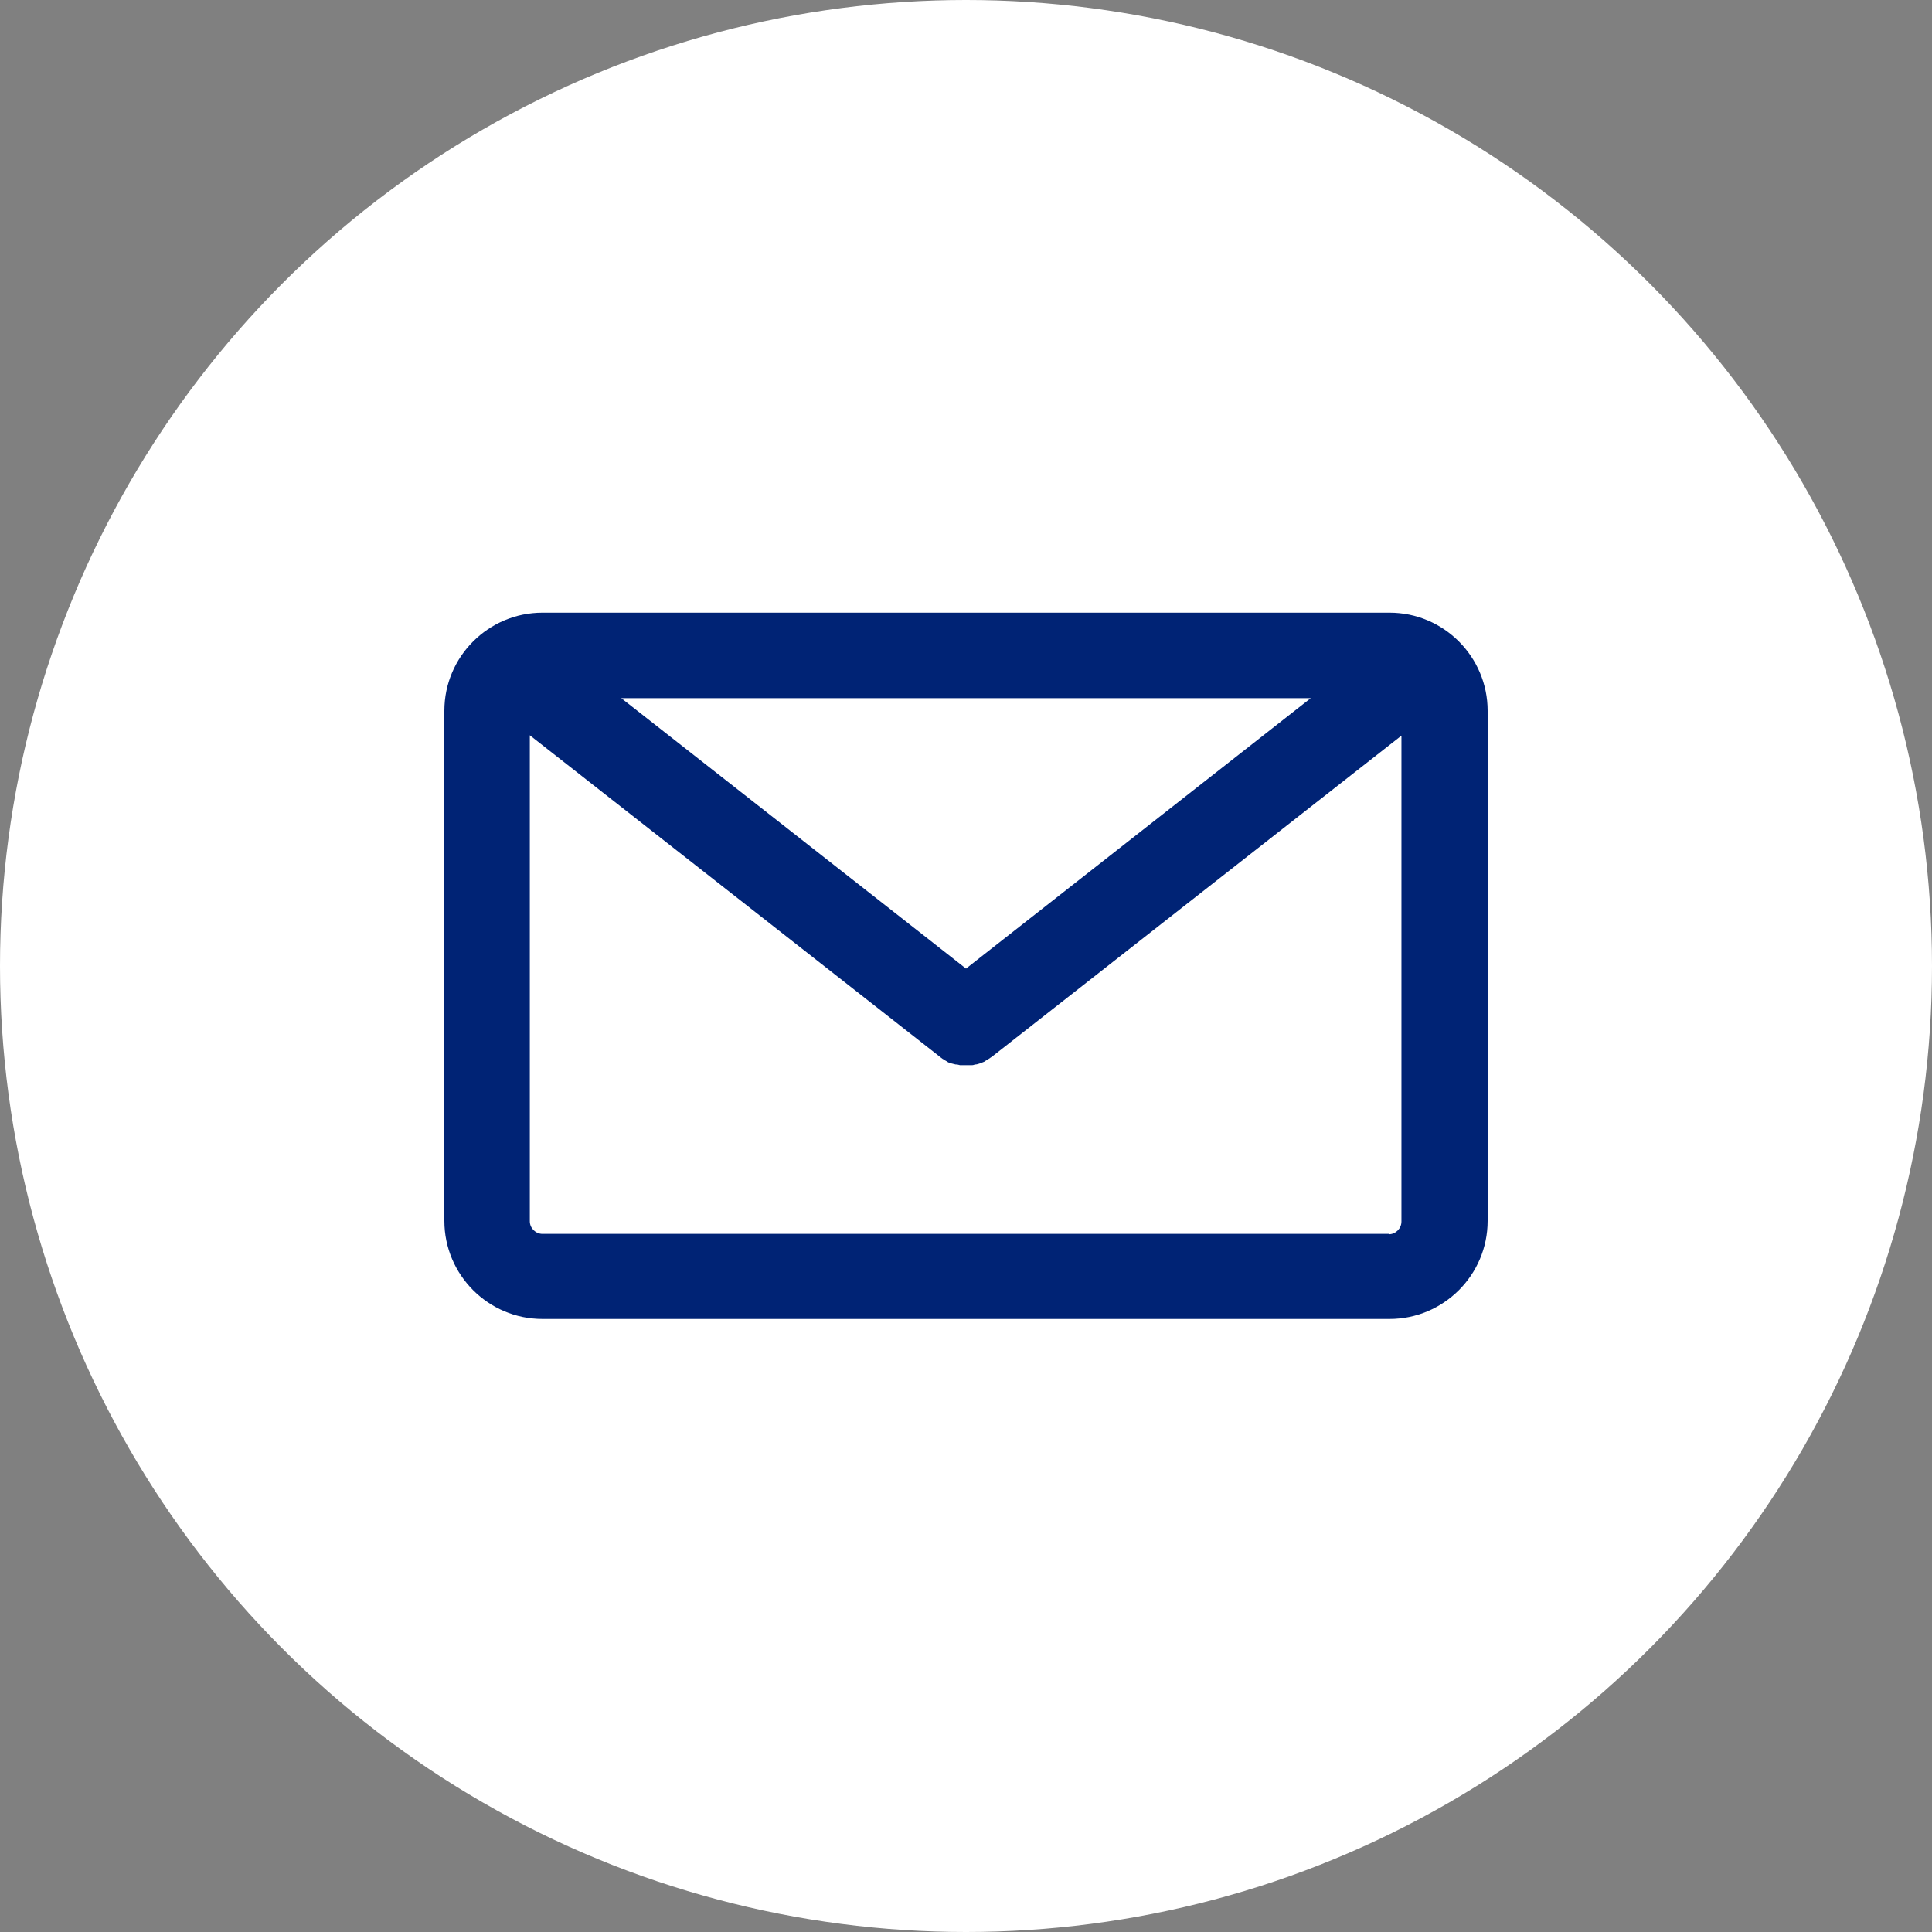
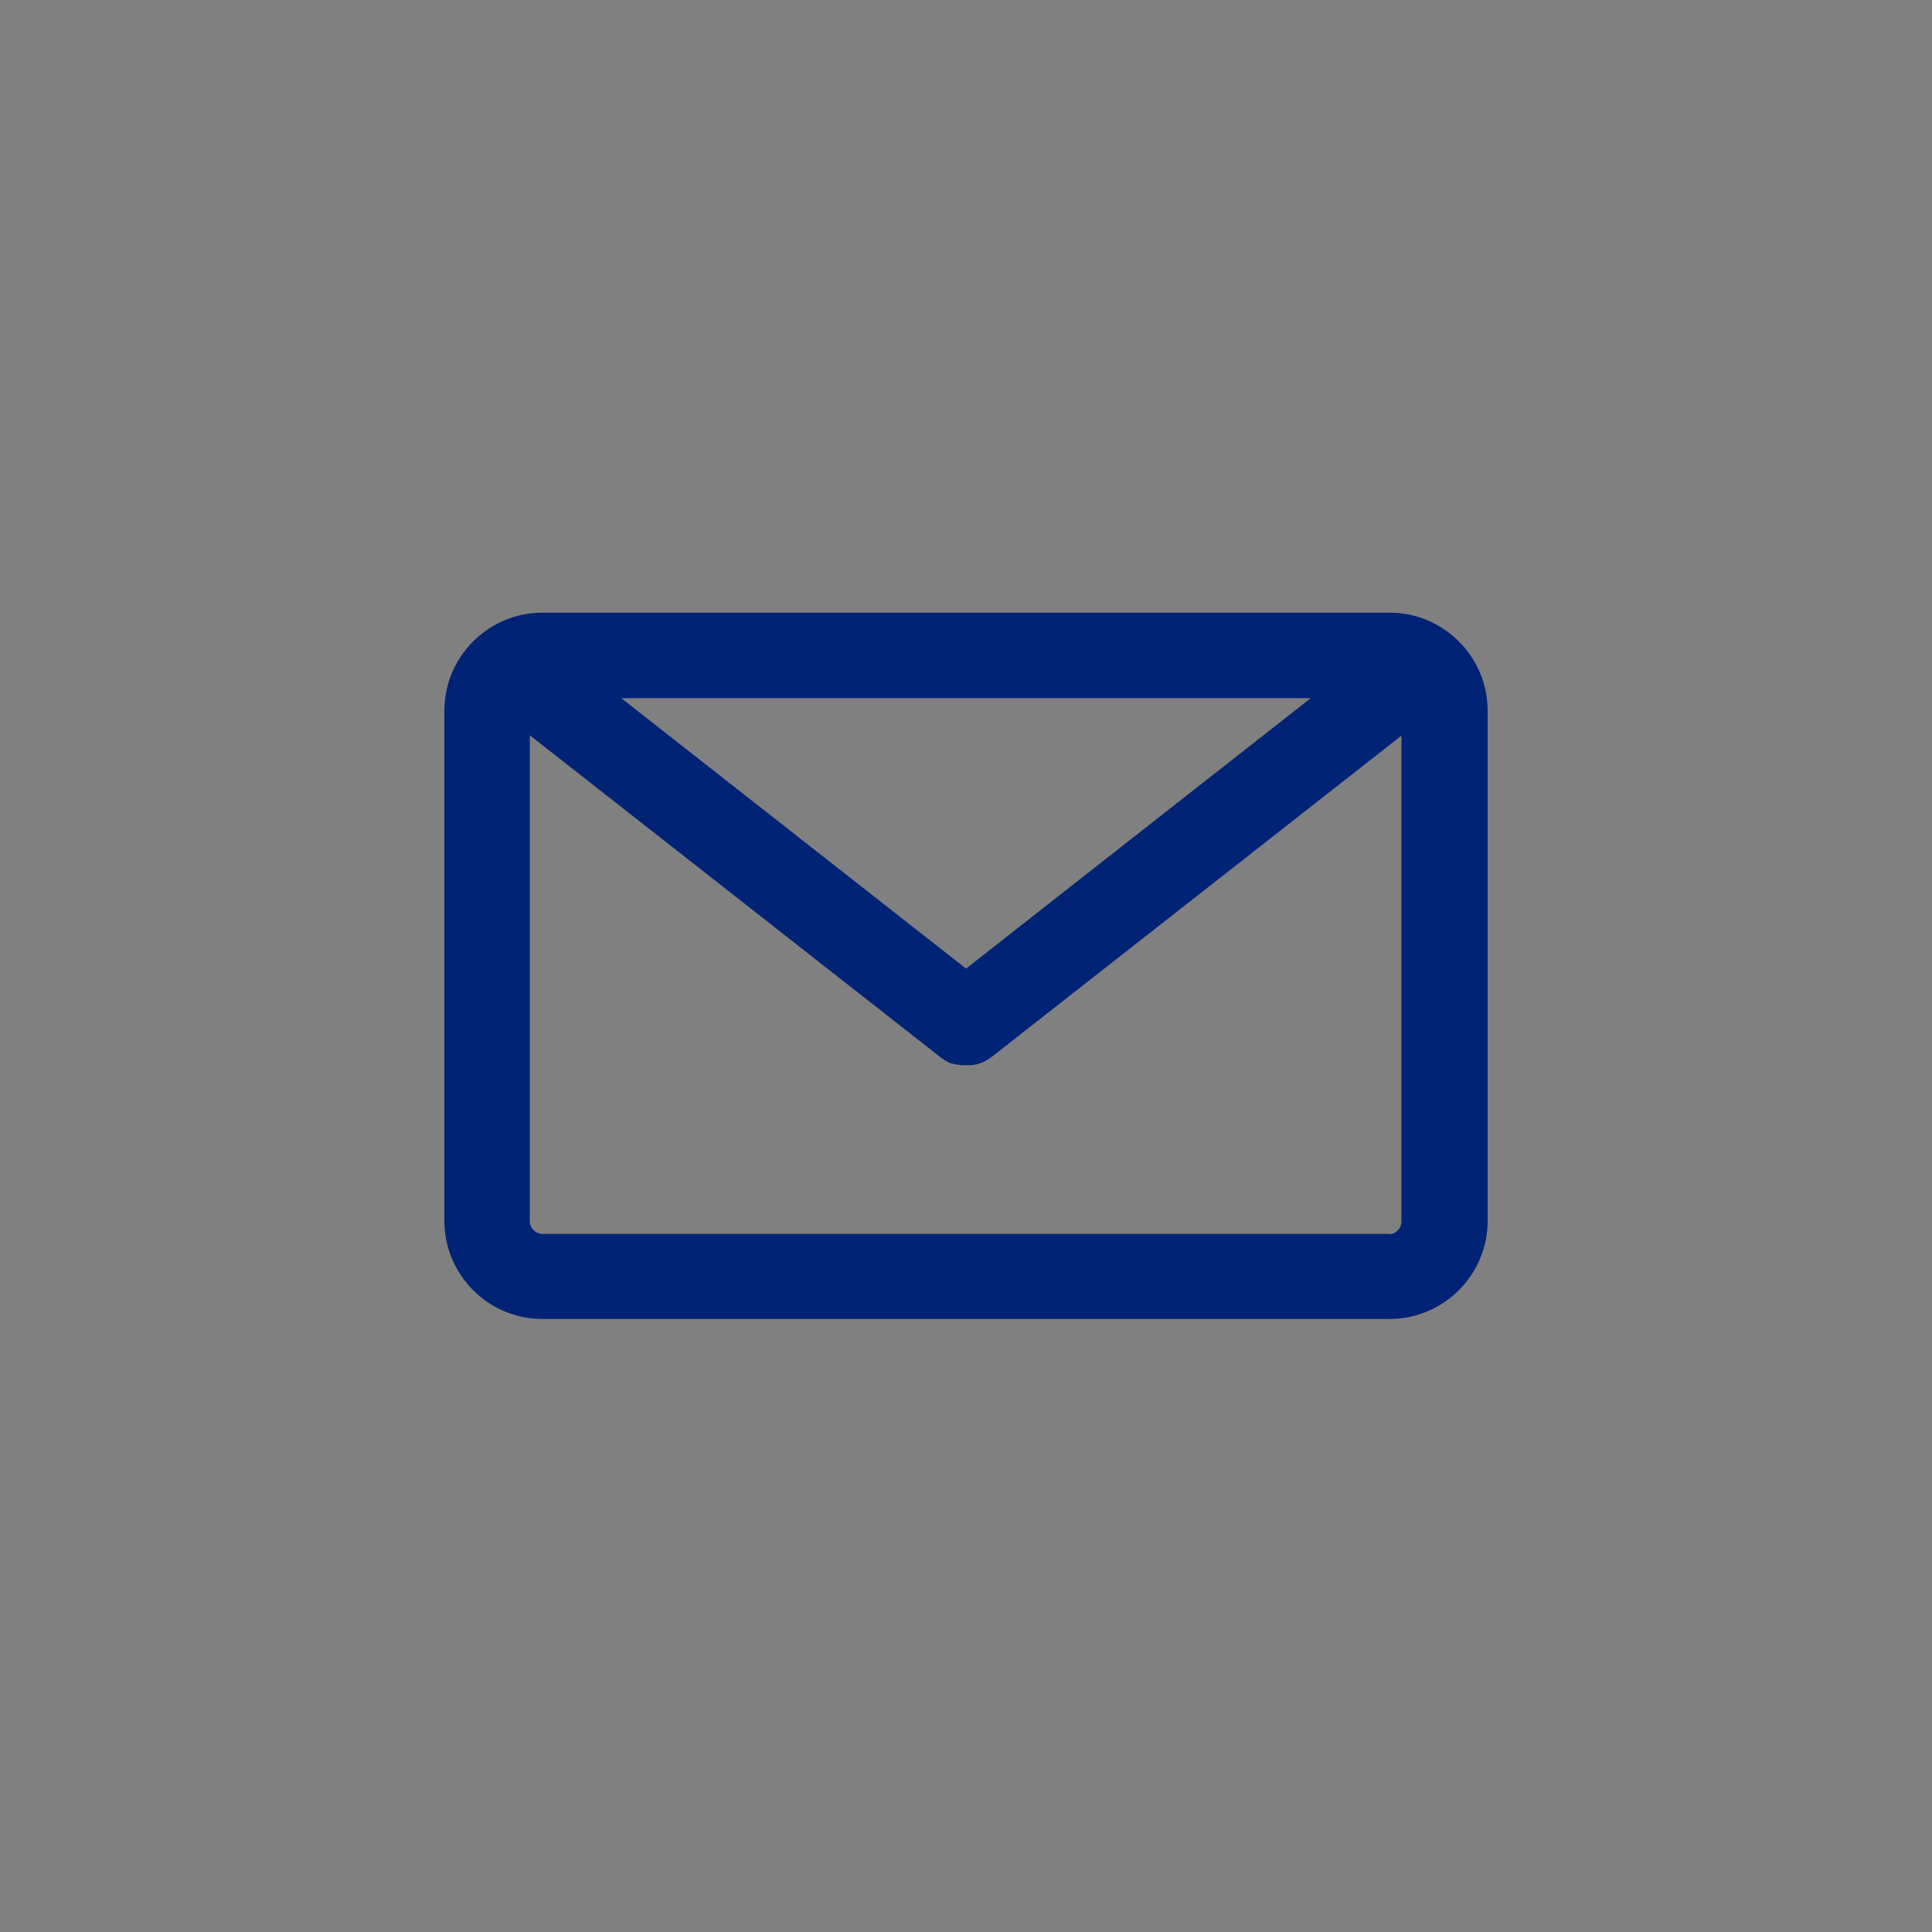
<svg xmlns="http://www.w3.org/2000/svg" id="_レイヤー_2" viewBox="0 0 52 52">
  <rect x="0" y="0" width="52" height="52" fill="#808080" stroke="none" />
  <defs>
    <style>.cls-1{fill:#002375;}.cls-1,.cls-2{stroke-width:0px;}.cls-2{fill:#fff;}</style>
  </defs>
  <g id="_レイヤー_1-2">
-     <circle class="cls-2" cx="26" cy="26" r="26" />
    <path class="cls-1" d="M37.4,16.49H14.6c-1.45,0-2.64,1.18-2.64,2.64v13.73c0,1.45,1.18,2.64,2.64,2.64h22.8c1.45,0,2.64-1.18,2.64-2.64v-13.73c0-1.45-1.18-2.64-2.64-2.64ZM26,26.07l-9.28-7.28h18.56l-9.28,7.28ZM37.4,33.21H14.6c-.18,0-.34-.15-.34-.34v-13.08l11.02,8.64s0,0,0,0h0s.06.05.09.07c.01,0,.02.01.03.02.02.01.05.03.07.04.01,0,.02.01.03.02.03.02.07.03.1.04,0,0,0,0,0,0,.04.01.08.02.12.03,0,0,.01,0,.02,0,.03,0,.06.01.1.02,0,0,.02,0,.03,0,.04,0,.08,0,.12,0,0,0,0,0,0,0s0,0,0,0c.04,0,.08,0,.12,0,0,0,.02,0,.03,0,.03,0,.06,0,.1-.02,0,0,.01,0,.02,0,.04,0,.08-.02.12-.03,0,0,0,0,0,0,.03-.01.07-.03.1-.04.01,0,.02-.01.03-.02.02-.01.05-.03.07-.04.01,0,.02-.01.03-.02.03-.02.06-.04.09-.06h0s0,0,0,0l11.02-8.64v13.08c0,.18-.15.34-.34.34Z" />
  </g>
</svg>